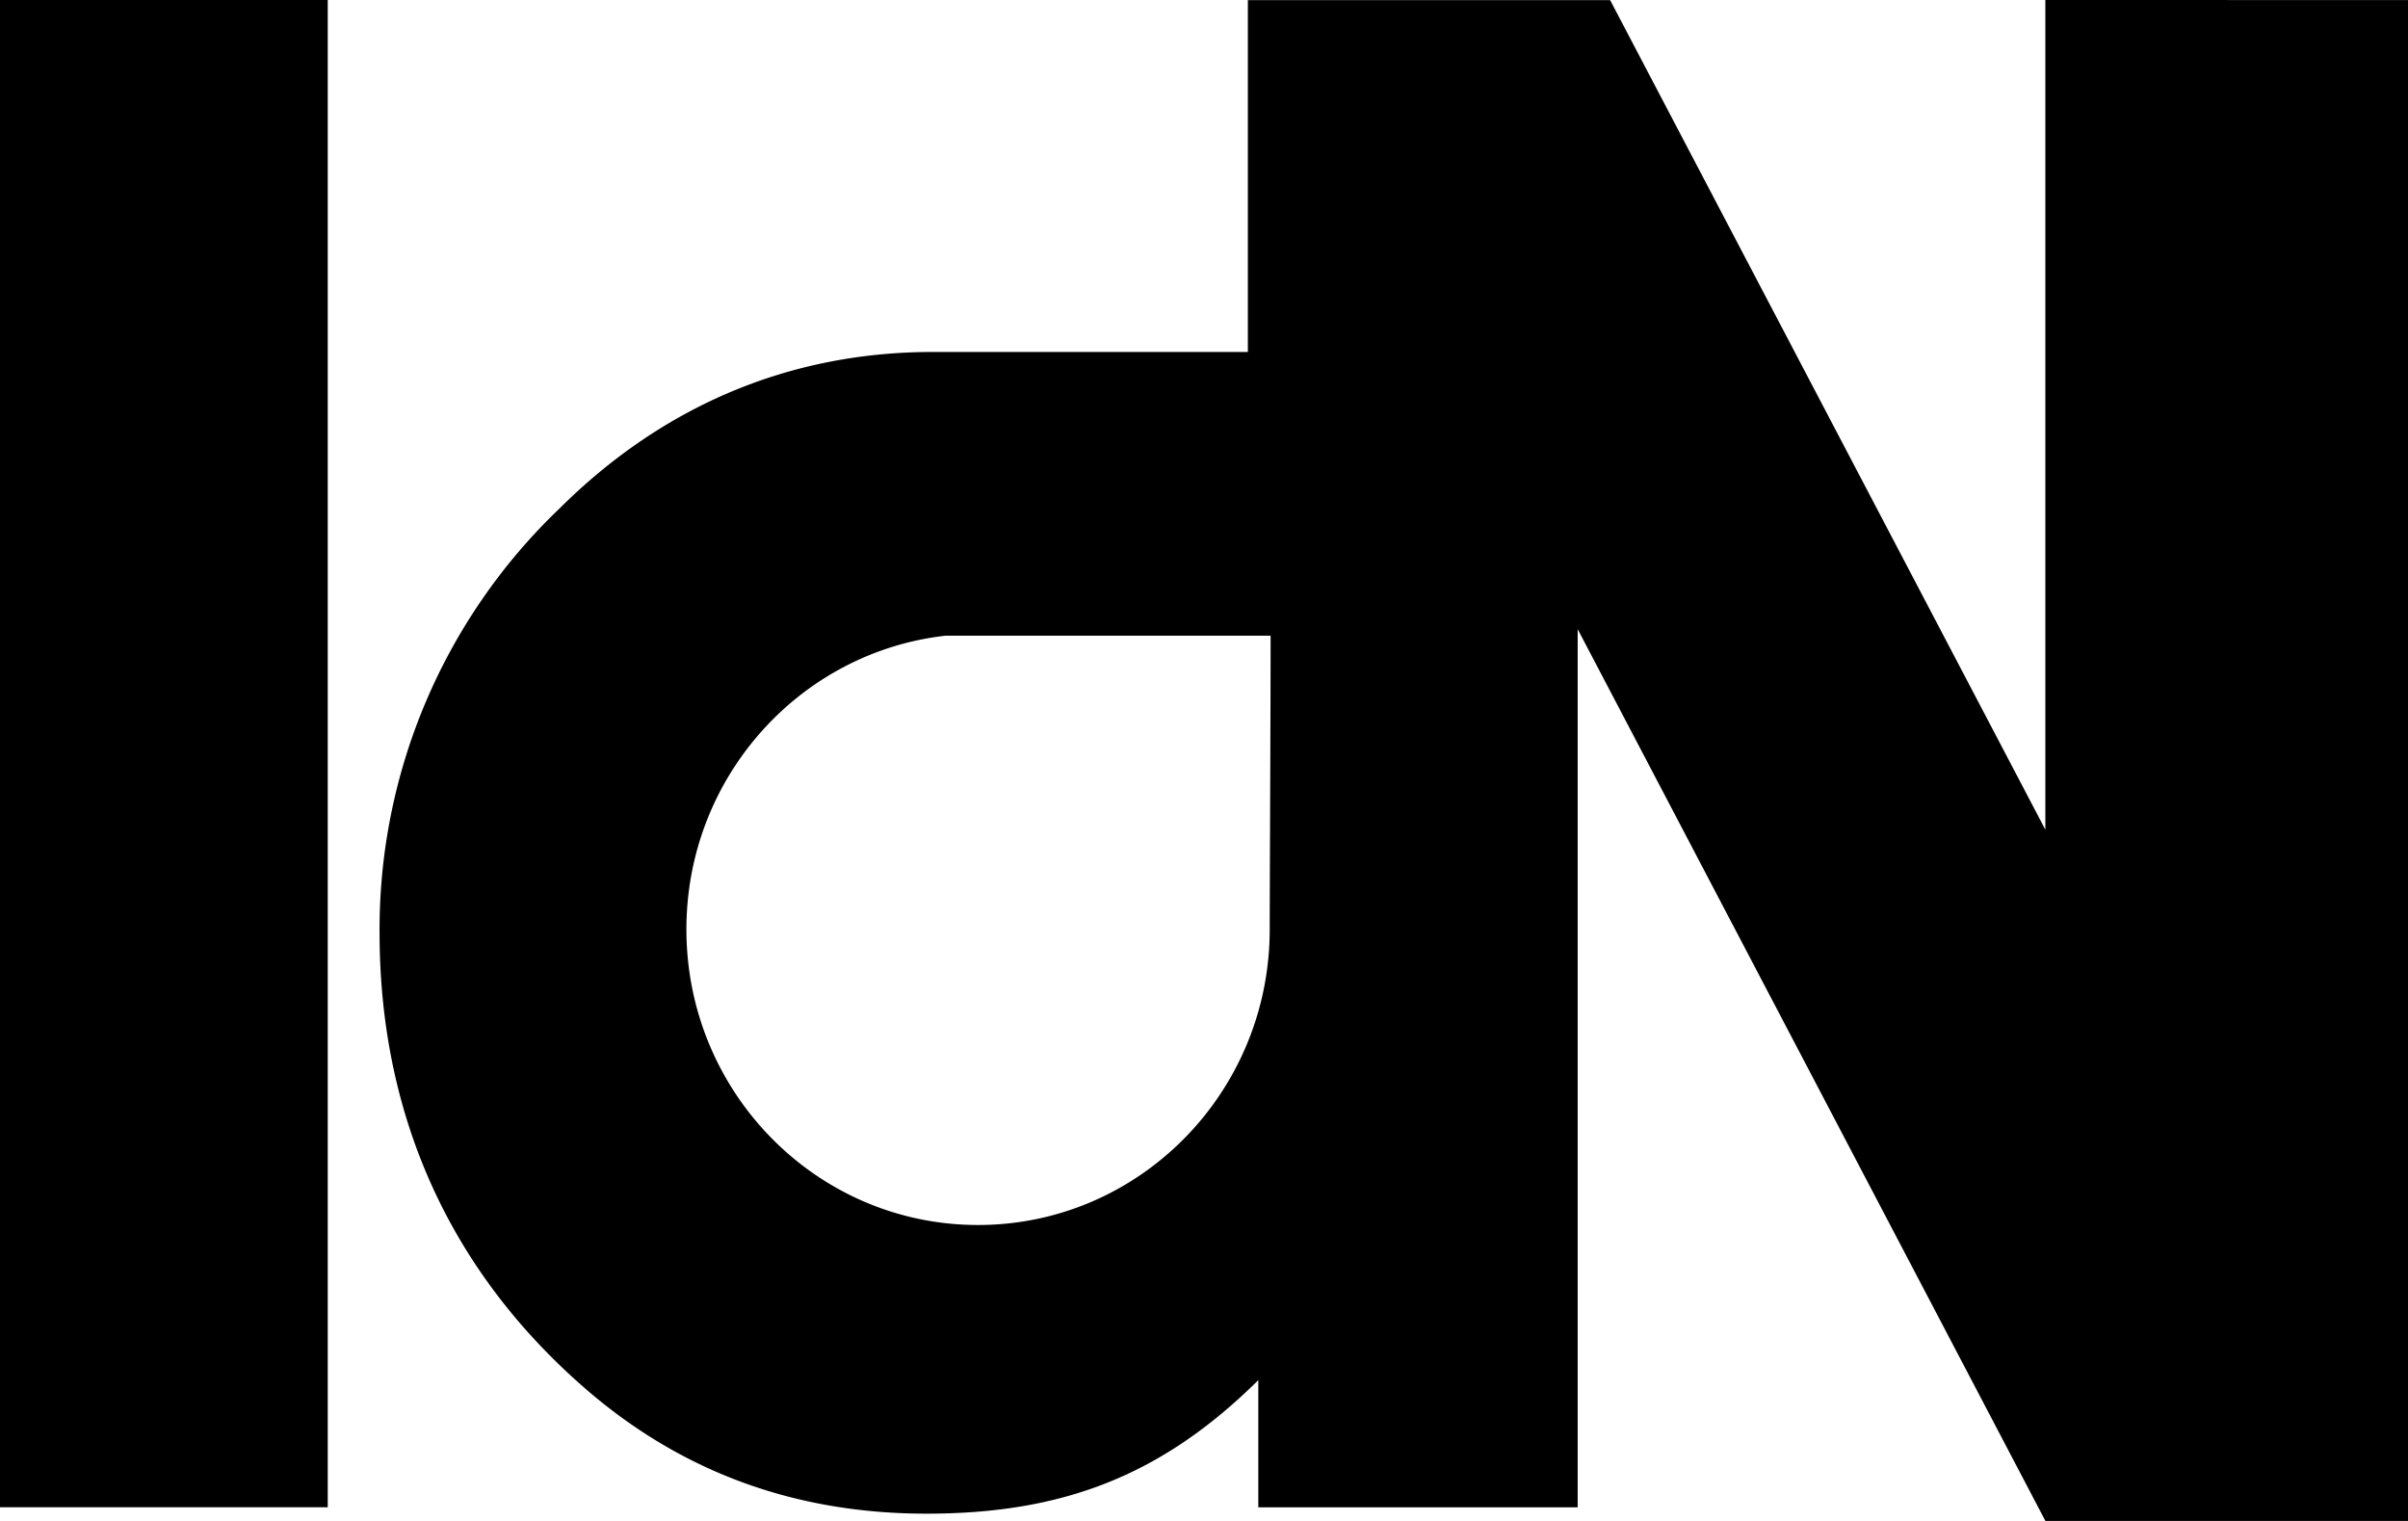
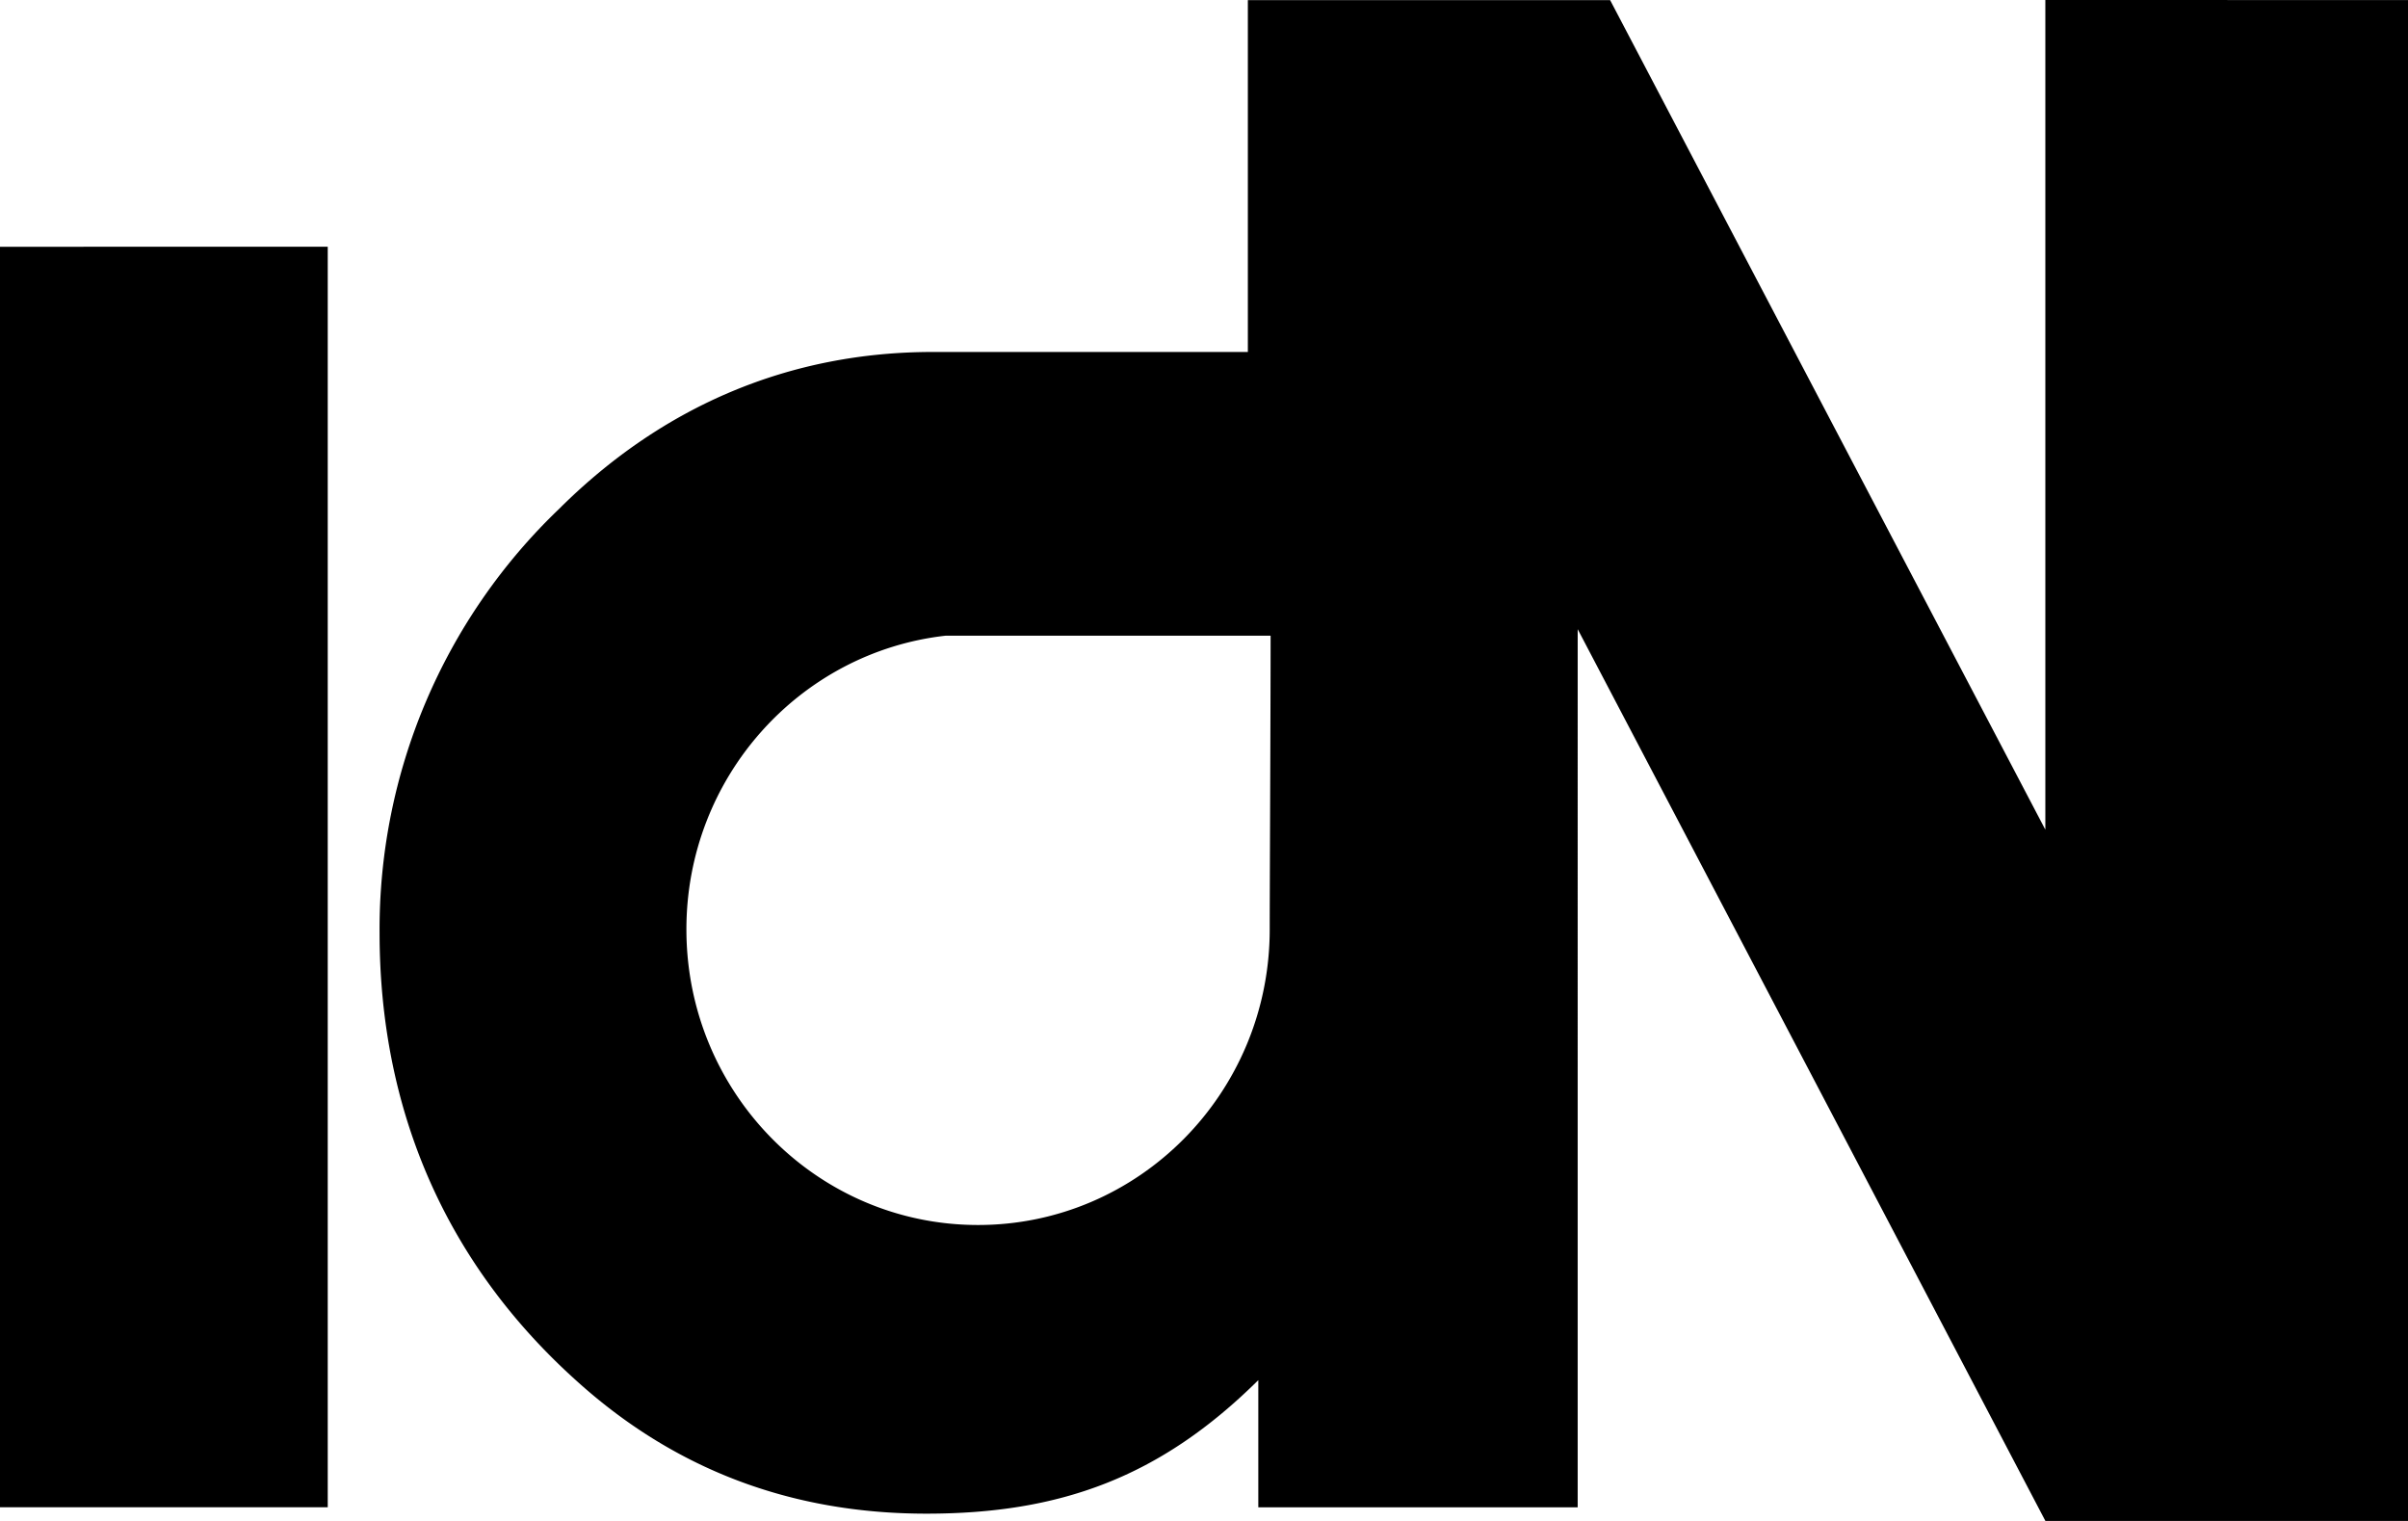
<svg xmlns="http://www.w3.org/2000/svg" width="38" height="24" viewBox="0 0 38 24">
-   <path fill="#000" fill-rule="evenodd" d="M20.037 14.667c0 2.574-2.06 4.663-4.603 4.663-2.543 0-4.602-2.089-4.602-4.665 0-2.4 1.789-4.375 4.09-4.634h5.129c0 1.31-.014 4.007-.014 4.636zM32.277 0v13.092L25.409.002h-5.717v5.552h-4.973c-2.24 0-4.25.837-5.896 2.476a9.18 9.18 0 0 0-2.833 6.69c0 2.81 1.054 5.218 3.096 7.058 1.548 1.405 3.393 2.107 5.534 2.107 2.108 0 3.688-.572 5.237-2.107v2.007h5.04V9.928L32.278 24H38V.001L32.277 0zM0 3.894v19.89h5.172V0H0v3.893z" />
+   <path fill="#000" fill-rule="evenodd" d="M20.037 14.667c0 2.574-2.06 4.663-4.603 4.663-2.543 0-4.602-2.089-4.602-4.665 0-2.4 1.789-4.375 4.09-4.634h5.129c0 1.31-.014 4.007-.014 4.636zM32.277 0v13.092L25.409.002h-5.717v5.552h-4.973c-2.24 0-4.25.837-5.896 2.476a9.18 9.18 0 0 0-2.833 6.69c0 2.81 1.054 5.218 3.096 7.058 1.548 1.405 3.393 2.107 5.534 2.107 2.108 0 3.688-.572 5.237-2.107v2.007h5.04V9.928L32.278 24H38V.001L32.277 0zM0 3.894v19.89h5.172V0v3.893z" />
</svg>